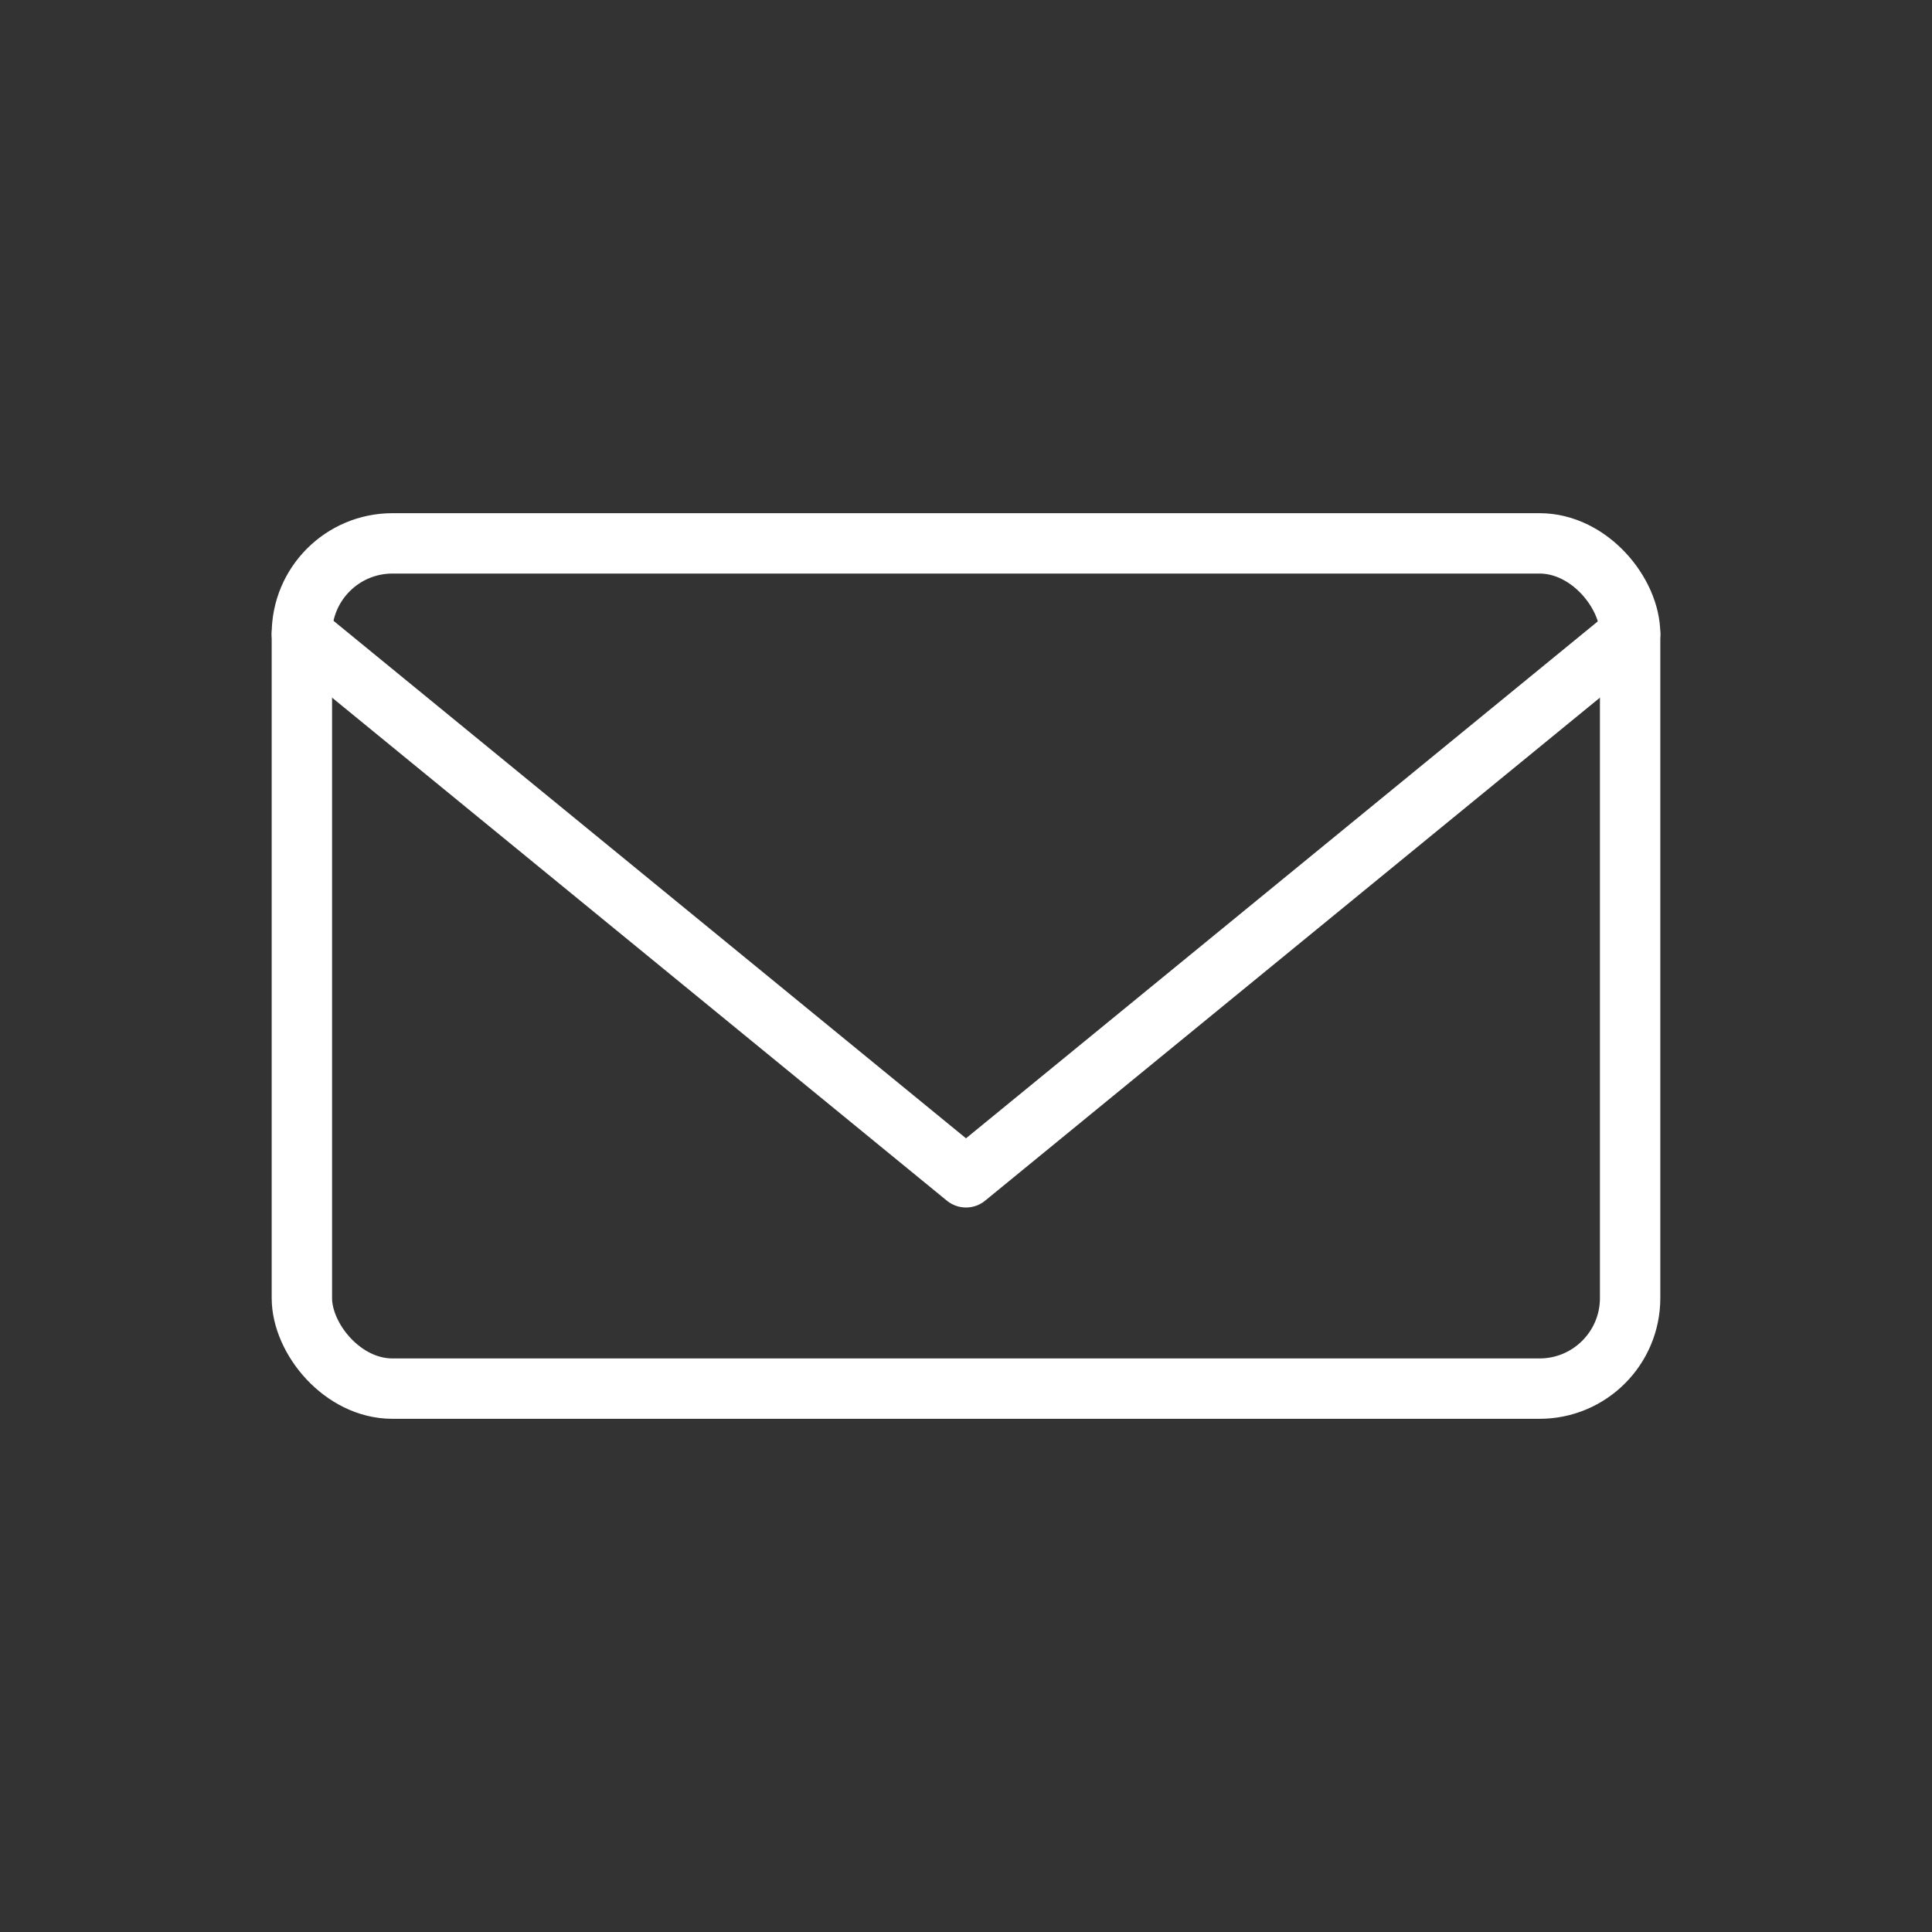
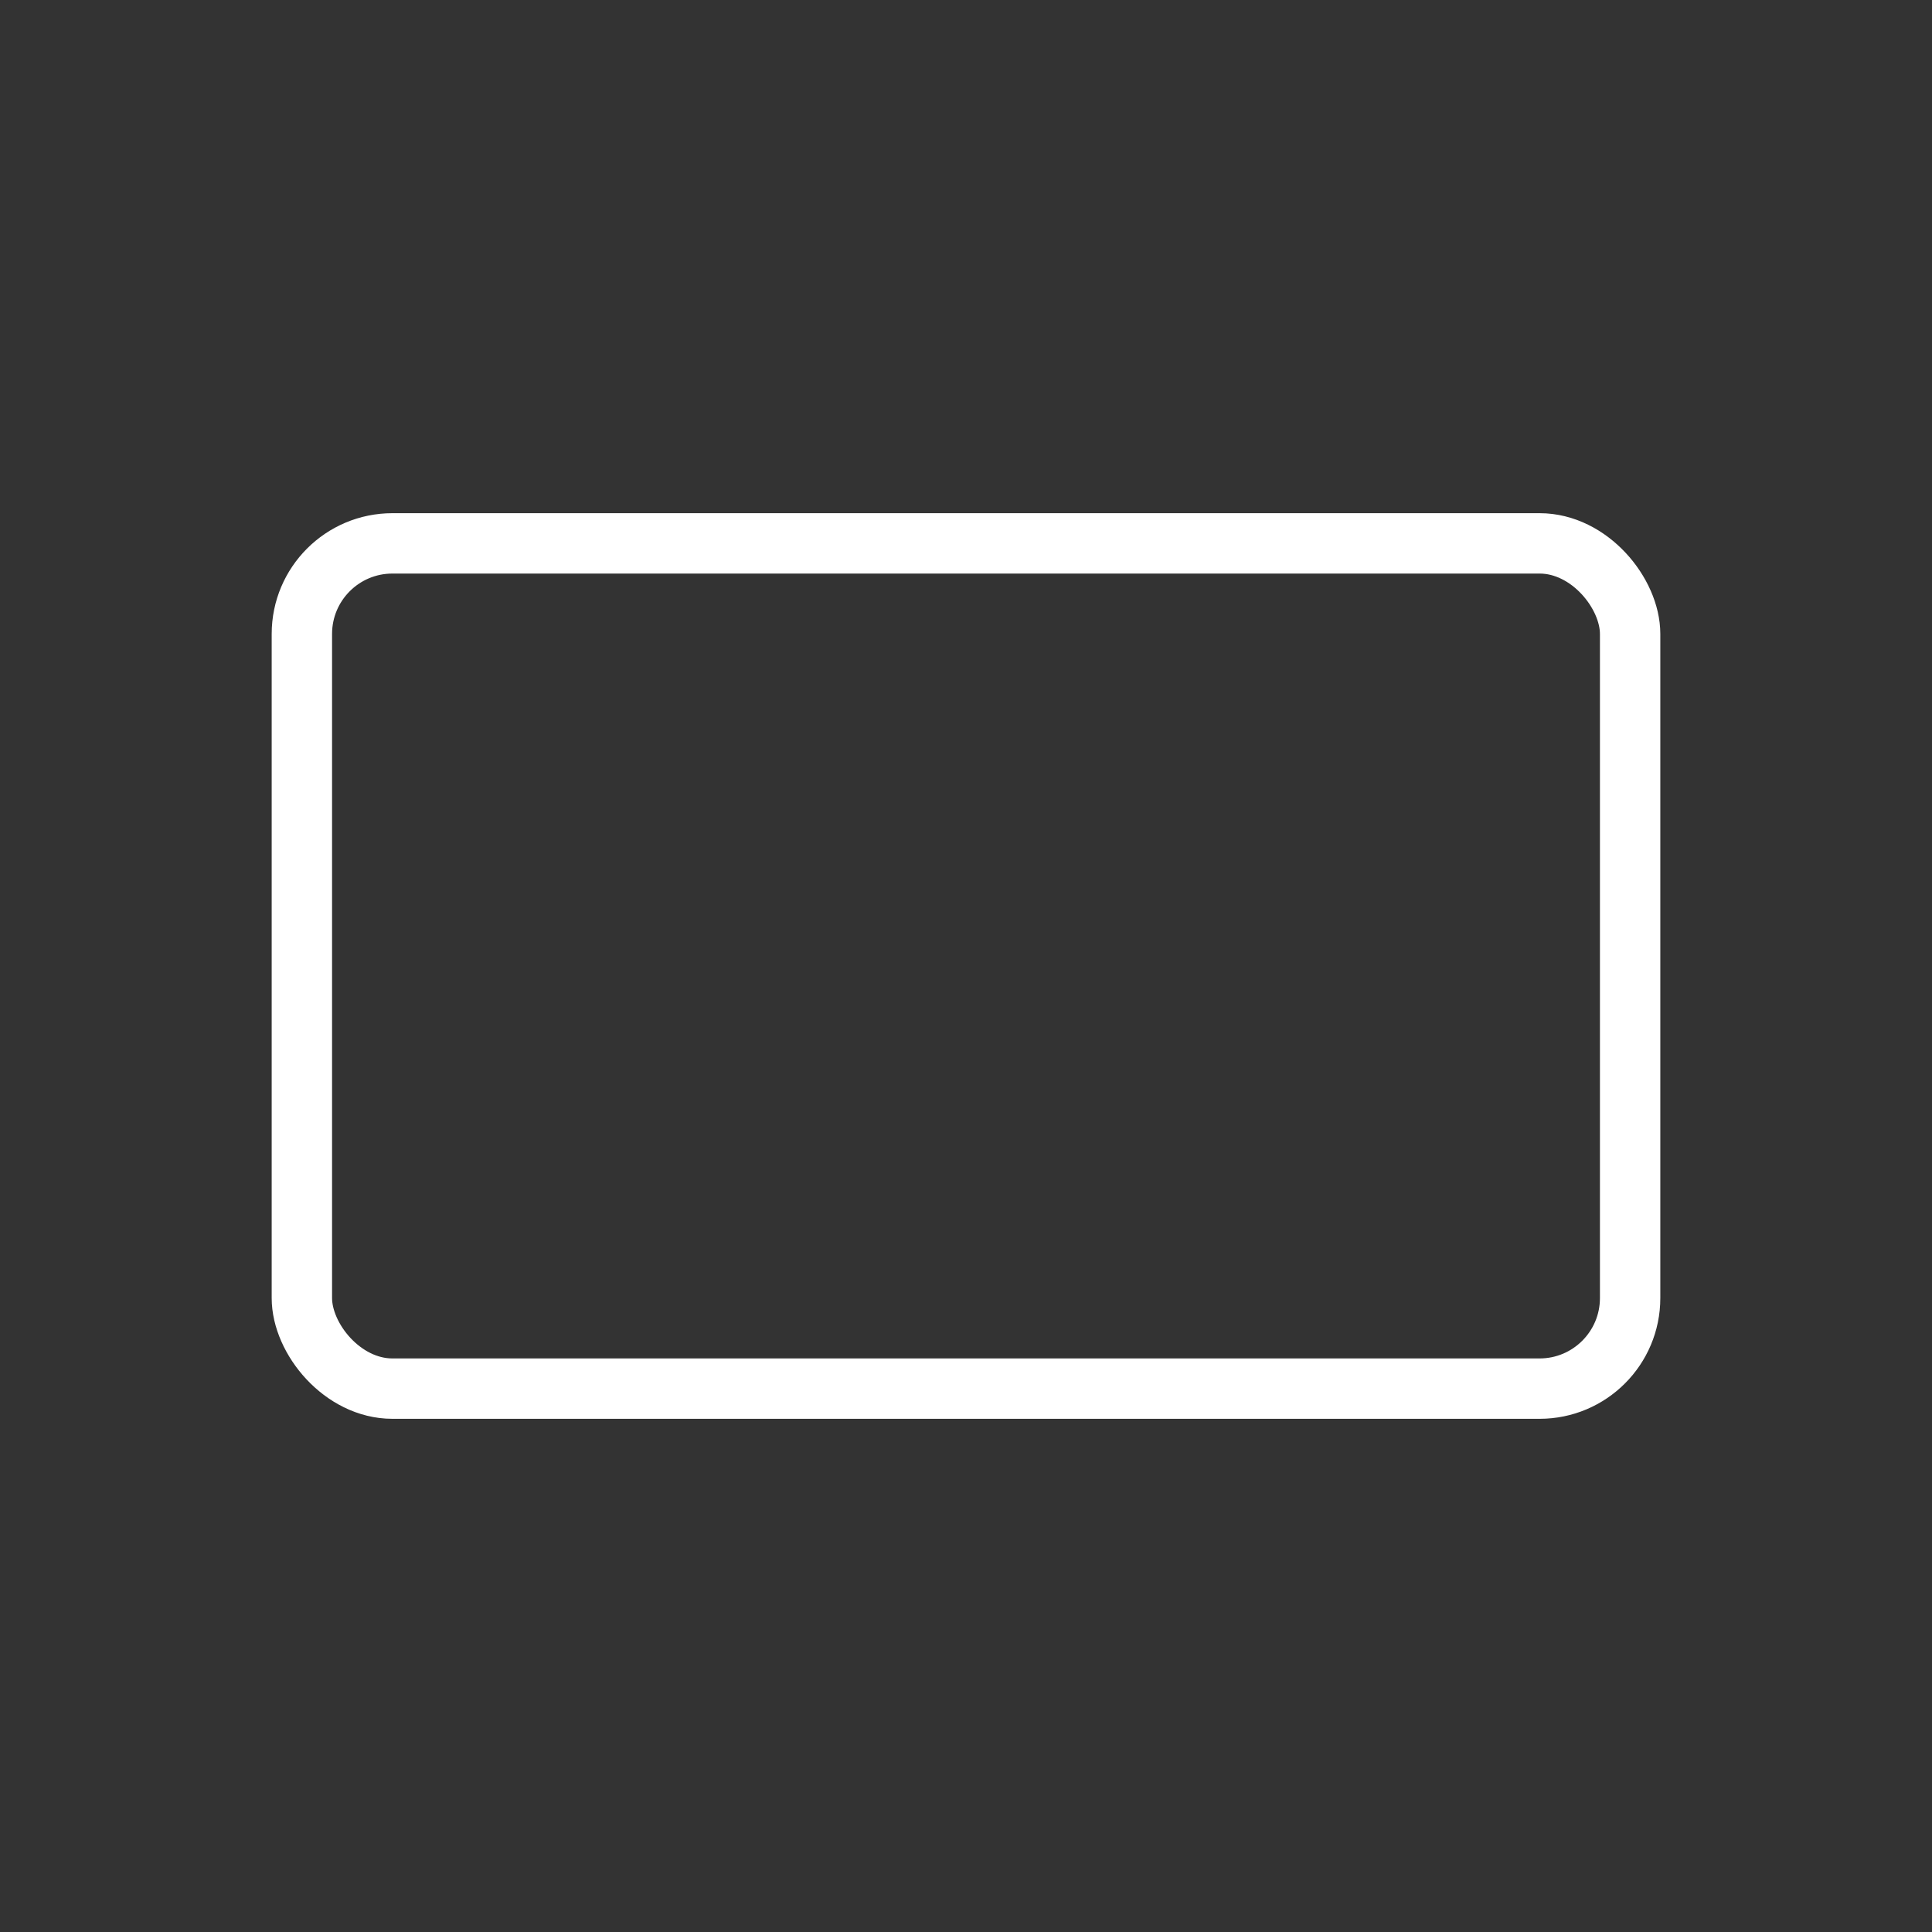
<svg xmlns="http://www.w3.org/2000/svg" width="64" height="64" viewBox="0 0 64 64" fill="none">
  <rect x="0" y="0" width="64" height="64" fill="#333333" stroke="none" />
  <rect x="10" y="18" width="44" height="28" rx="3" stroke="white" stroke-width="2" fill="none" />
-   <path d="M10 21l22 18 22-18" stroke="white" stroke-width="2" fill="none" stroke-linecap="round" stroke-linejoin="round" />
</svg>